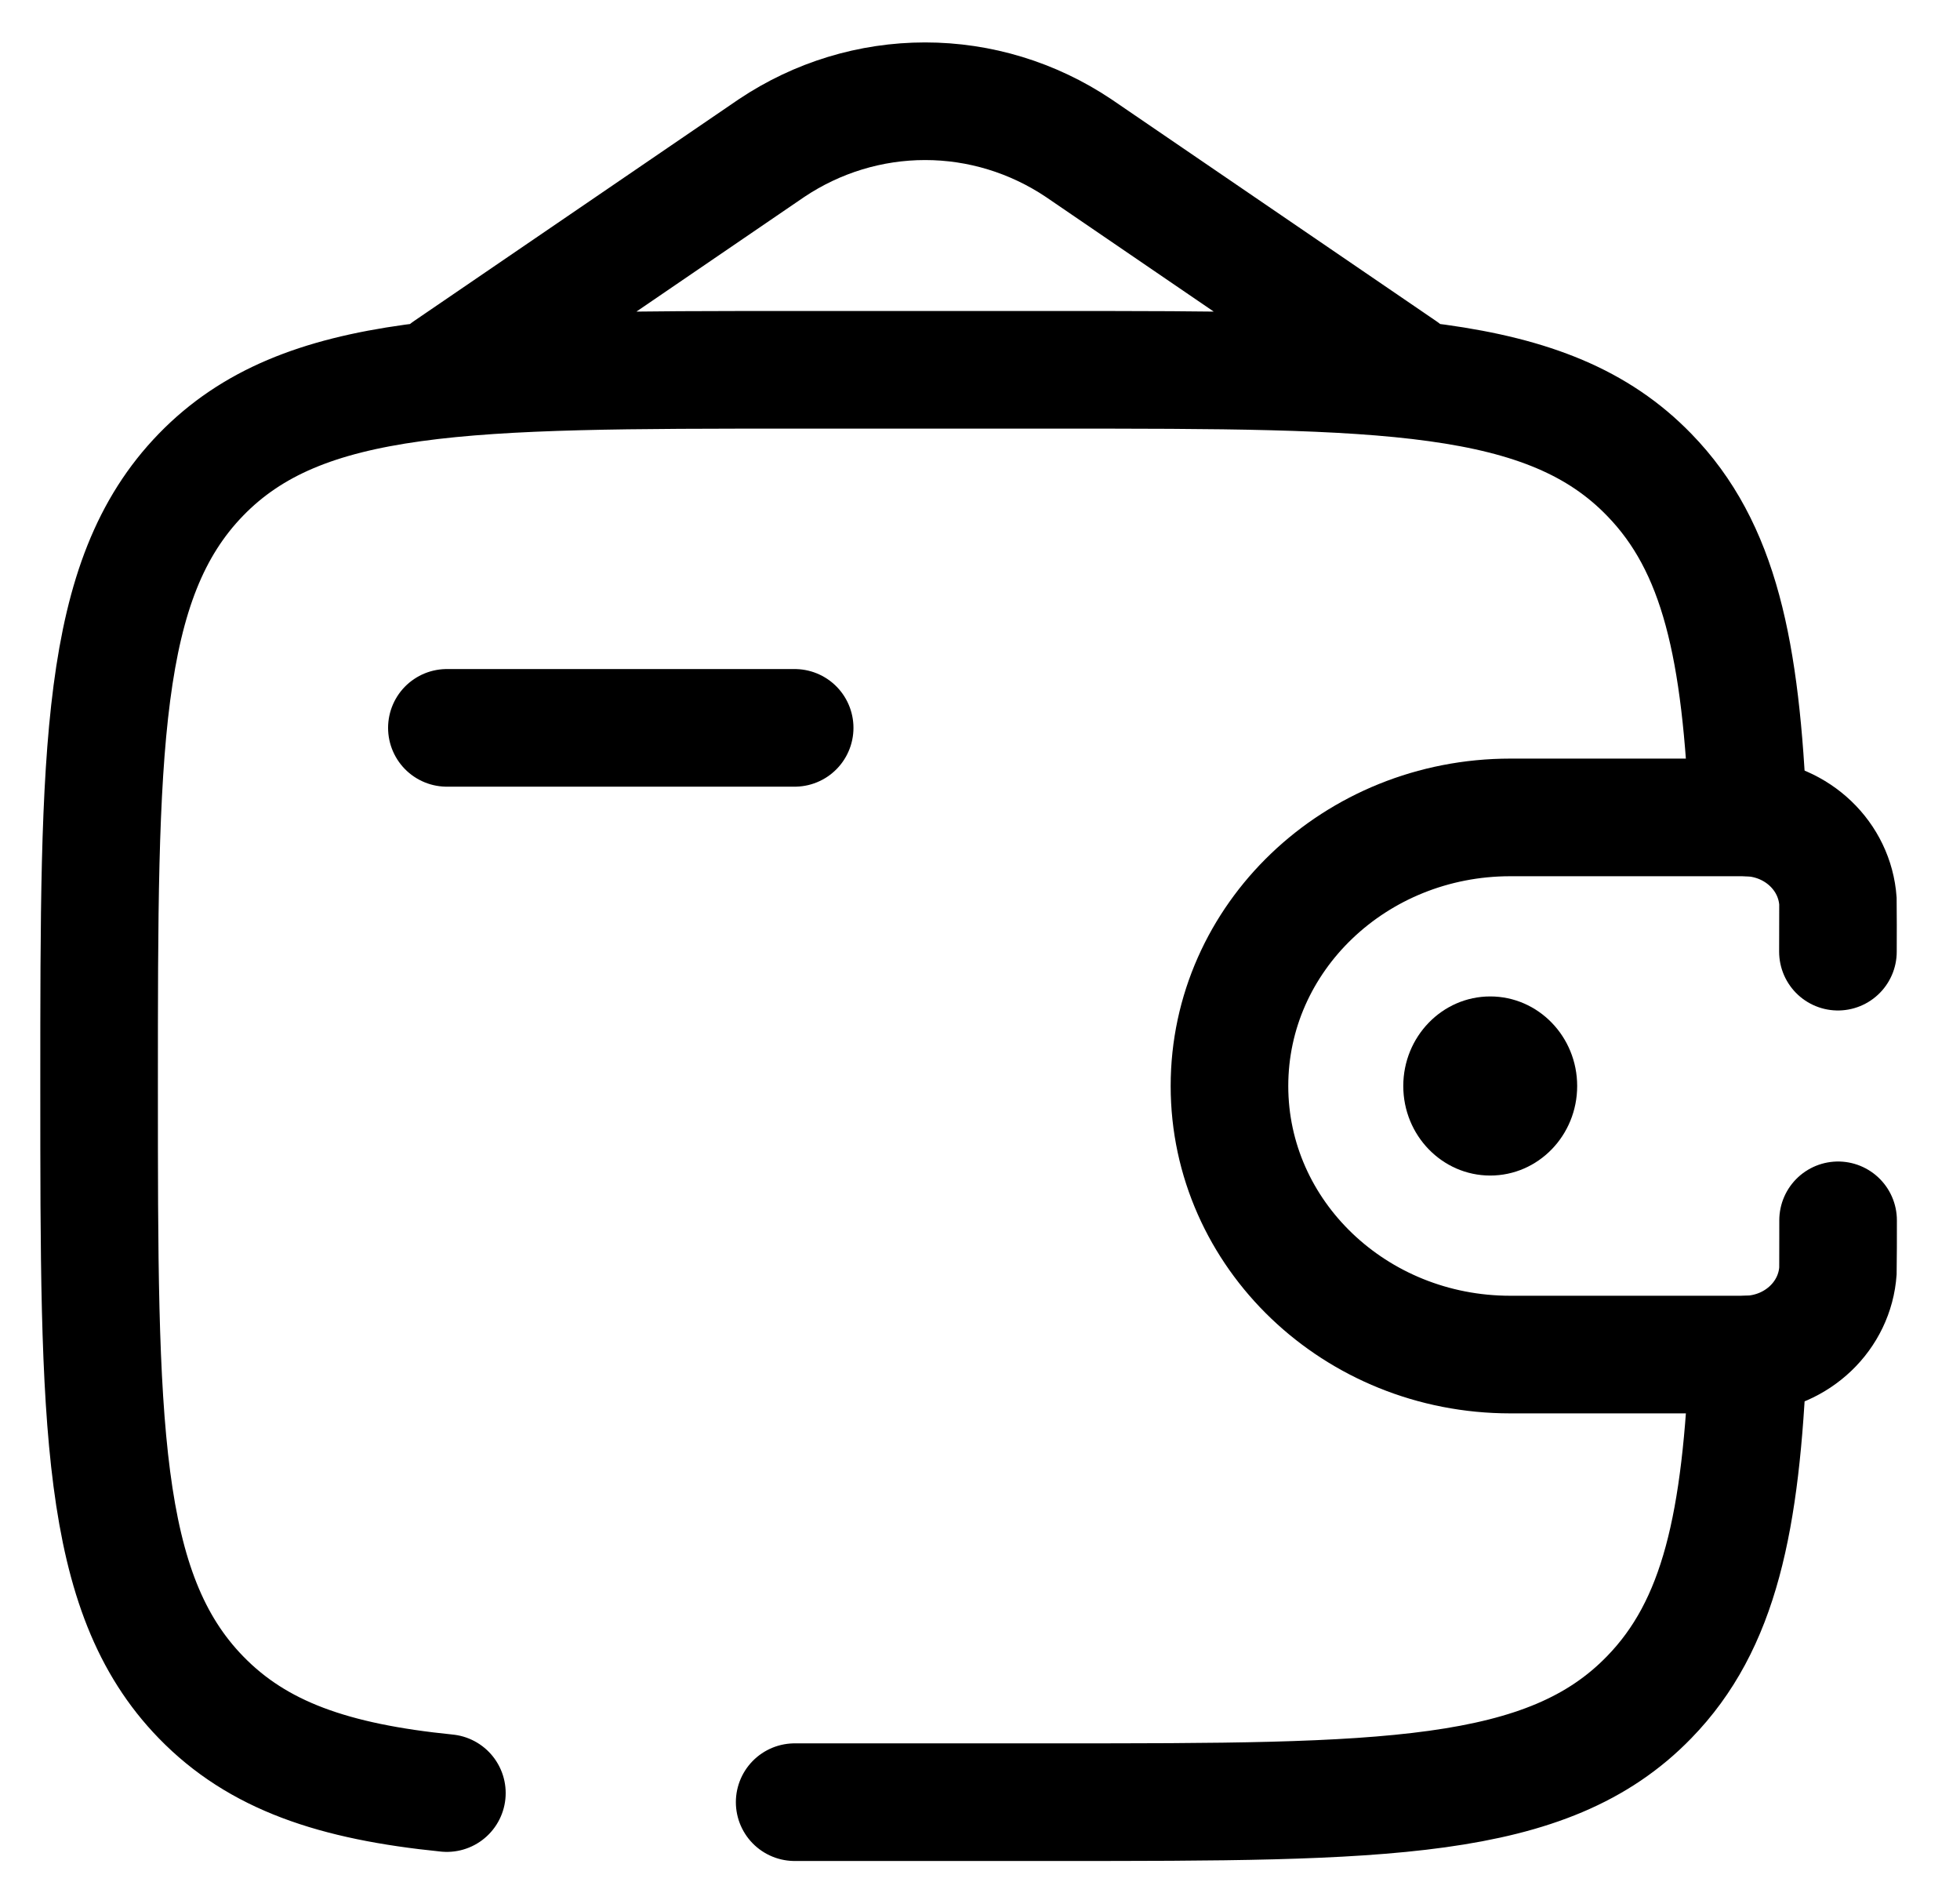
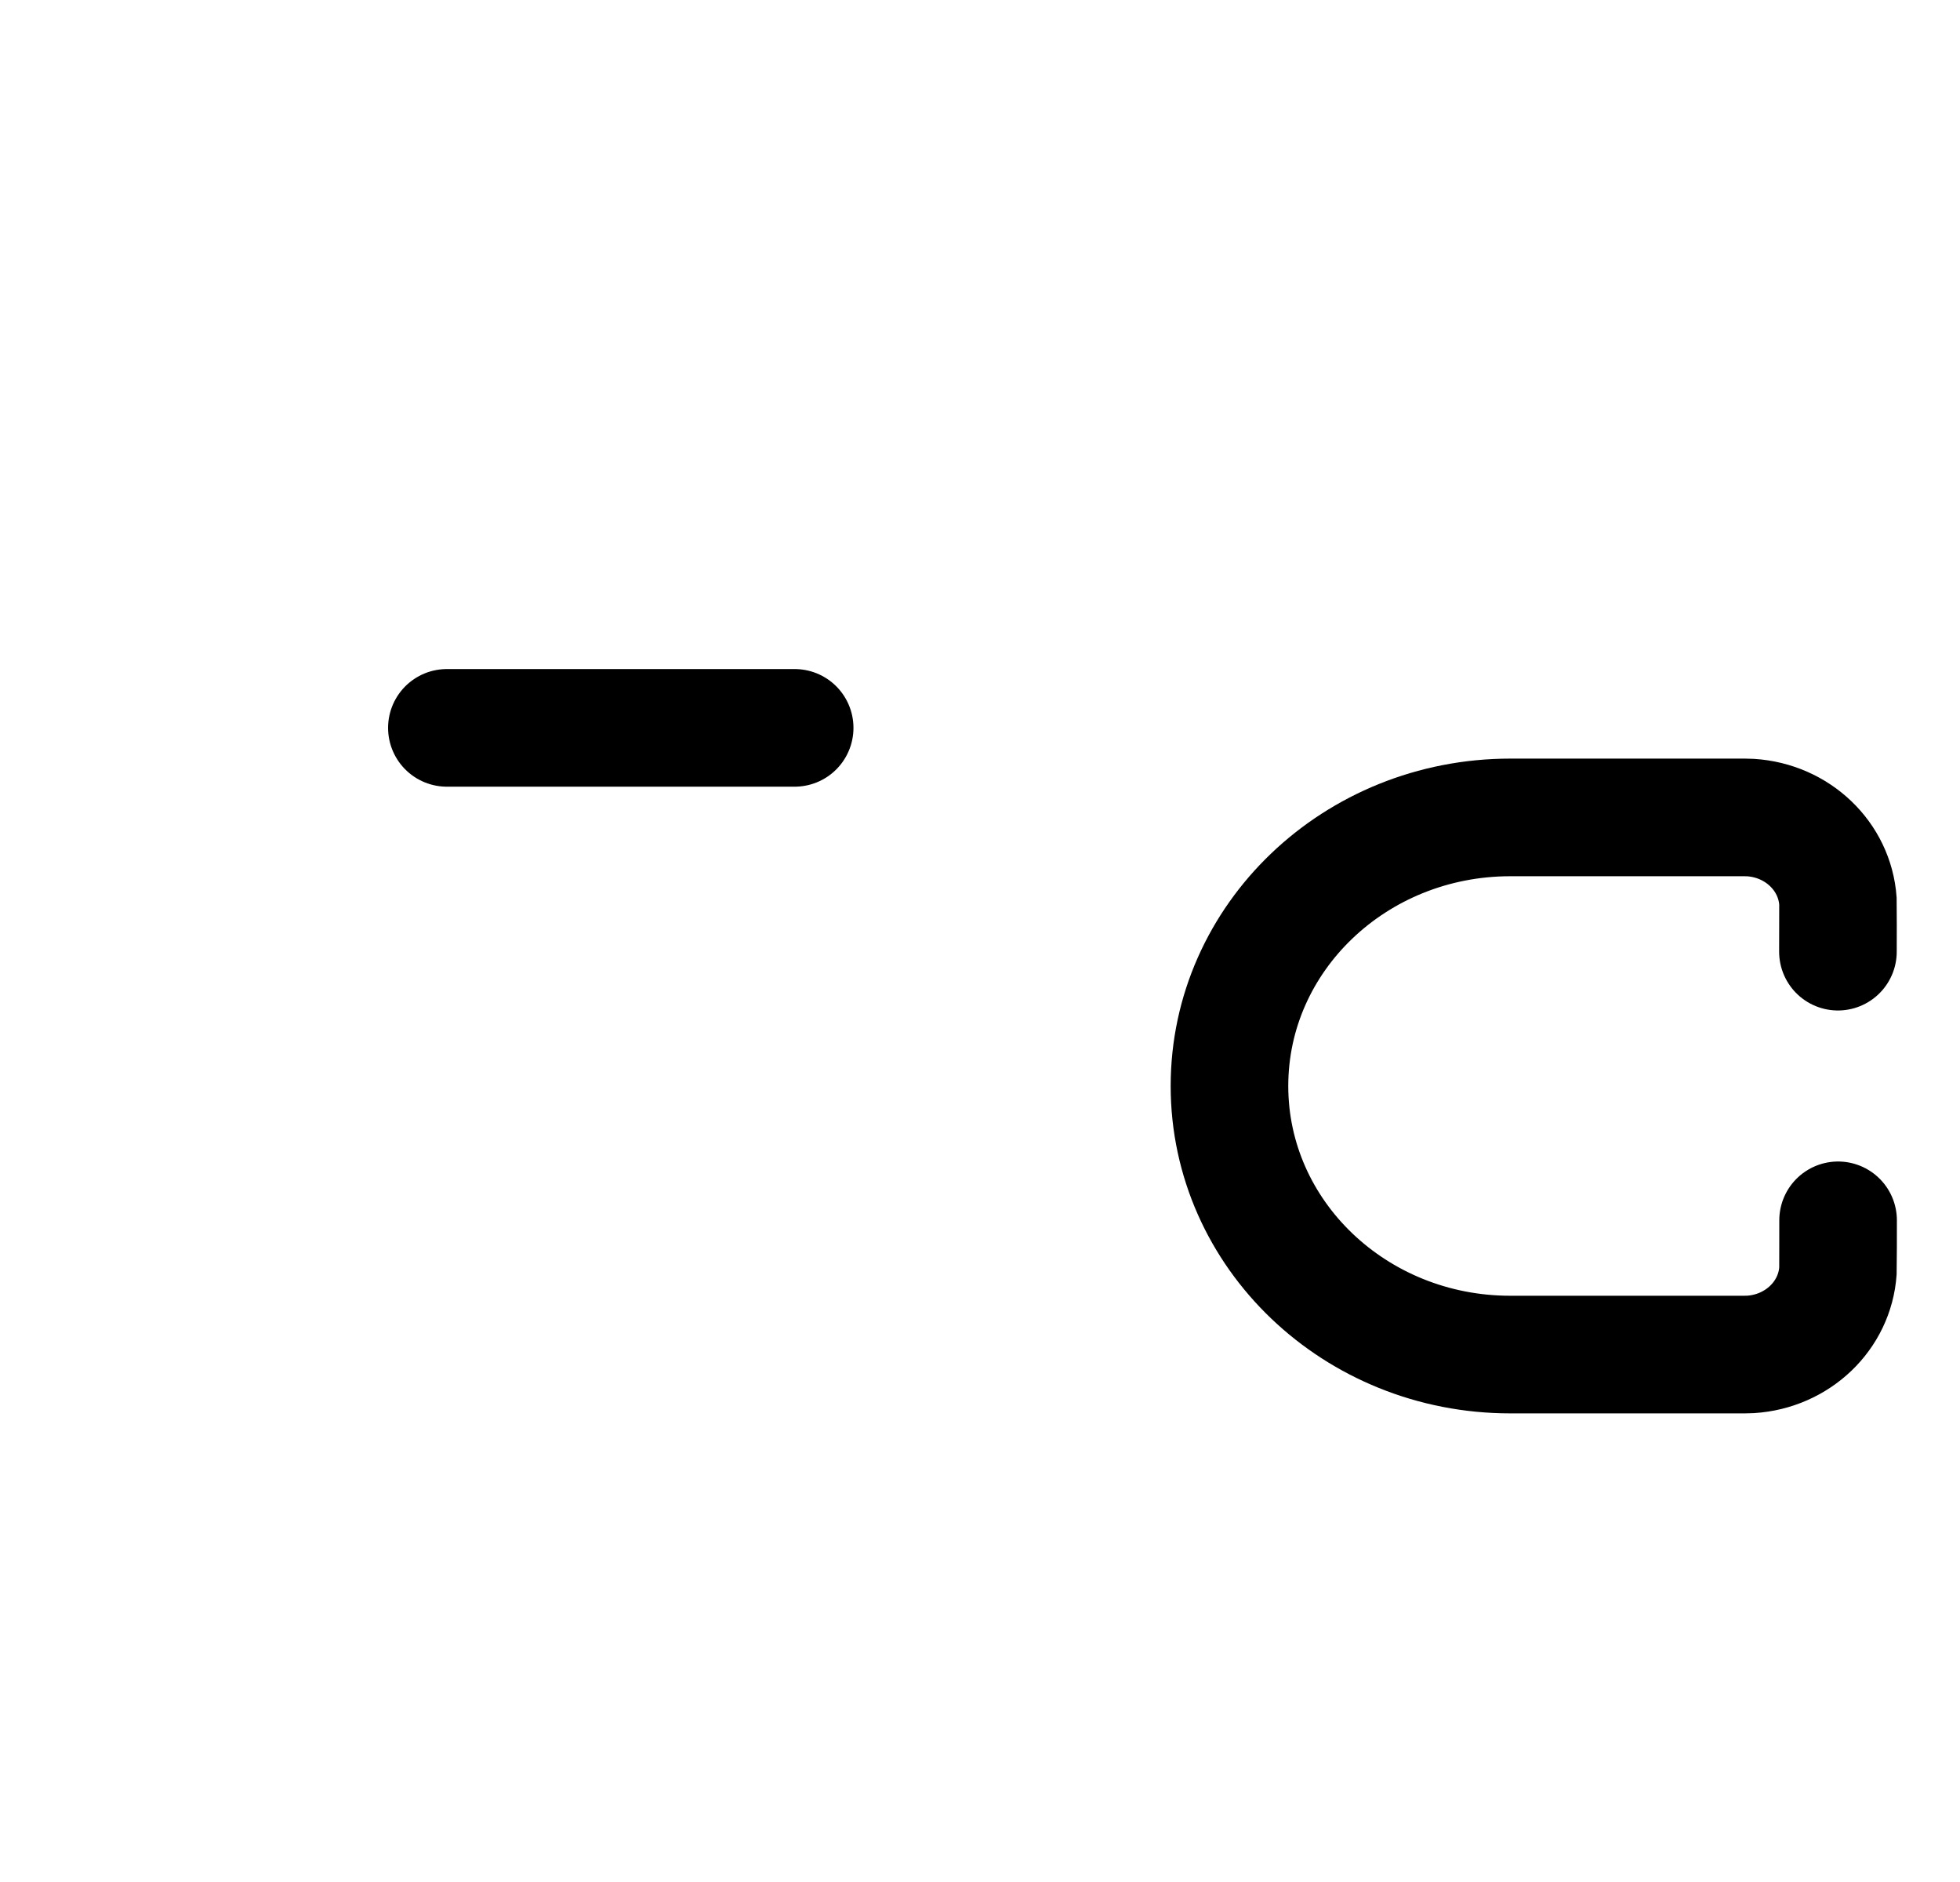
<svg xmlns="http://www.w3.org/2000/svg" width="25" height="24" viewBox="0 0 25 24" fill="none">
  <path d="M5.7 9.282H10.136" stroke="black" stroke-width="1.5" stroke-linecap="round" stroke-linejoin="round" />
  <path d="M23.443 12.136C23.443 12.049 23.445 11.528 23.443 11.492C23.403 10.919 22.927 10.464 22.328 10.426C22.289 10.424 22.244 10.424 22.151 10.424H19.265C17.285 10.424 15.682 11.957 15.682 13.849C15.682 15.741 17.286 17.274 19.264 17.274H22.151C22.244 17.274 22.289 17.274 22.328 17.272C22.927 17.234 23.404 16.779 23.443 16.206C23.445 16.17 23.445 15.649 23.445 15.562" stroke="black" stroke-width="1.5" stroke-linecap="round" />
-   <path d="M19.008 14.991C19.621 14.991 20.117 14.48 20.117 13.849C20.117 13.219 19.621 12.707 19.008 12.707C18.396 12.707 17.899 13.219 17.899 13.849C17.899 14.48 18.396 14.991 19.008 14.991Z" fill="black" />
-   <path d="M10.136 22.982H13.463C17.645 22.982 19.737 22.982 21.035 21.644C21.933 20.722 22.211 19.411 22.297 17.274M22.297 10.424C22.21 8.287 21.933 6.976 21.035 6.054C19.737 4.716 17.645 4.716 13.463 4.716H10.136C5.954 4.716 3.862 4.716 2.563 6.054C1.265 7.392 1.264 9.544 1.264 13.849C1.264 18.154 1.264 20.307 2.563 21.644C3.288 22.391 4.258 22.721 5.7 22.866M5.7 4.716L9.842 1.888C10.425 1.498 11.105 1.291 11.8 1.291C12.494 1.291 13.174 1.498 13.757 1.888L17.899 4.716" stroke="black" stroke-width="1.5" stroke-linecap="round" />
</svg>